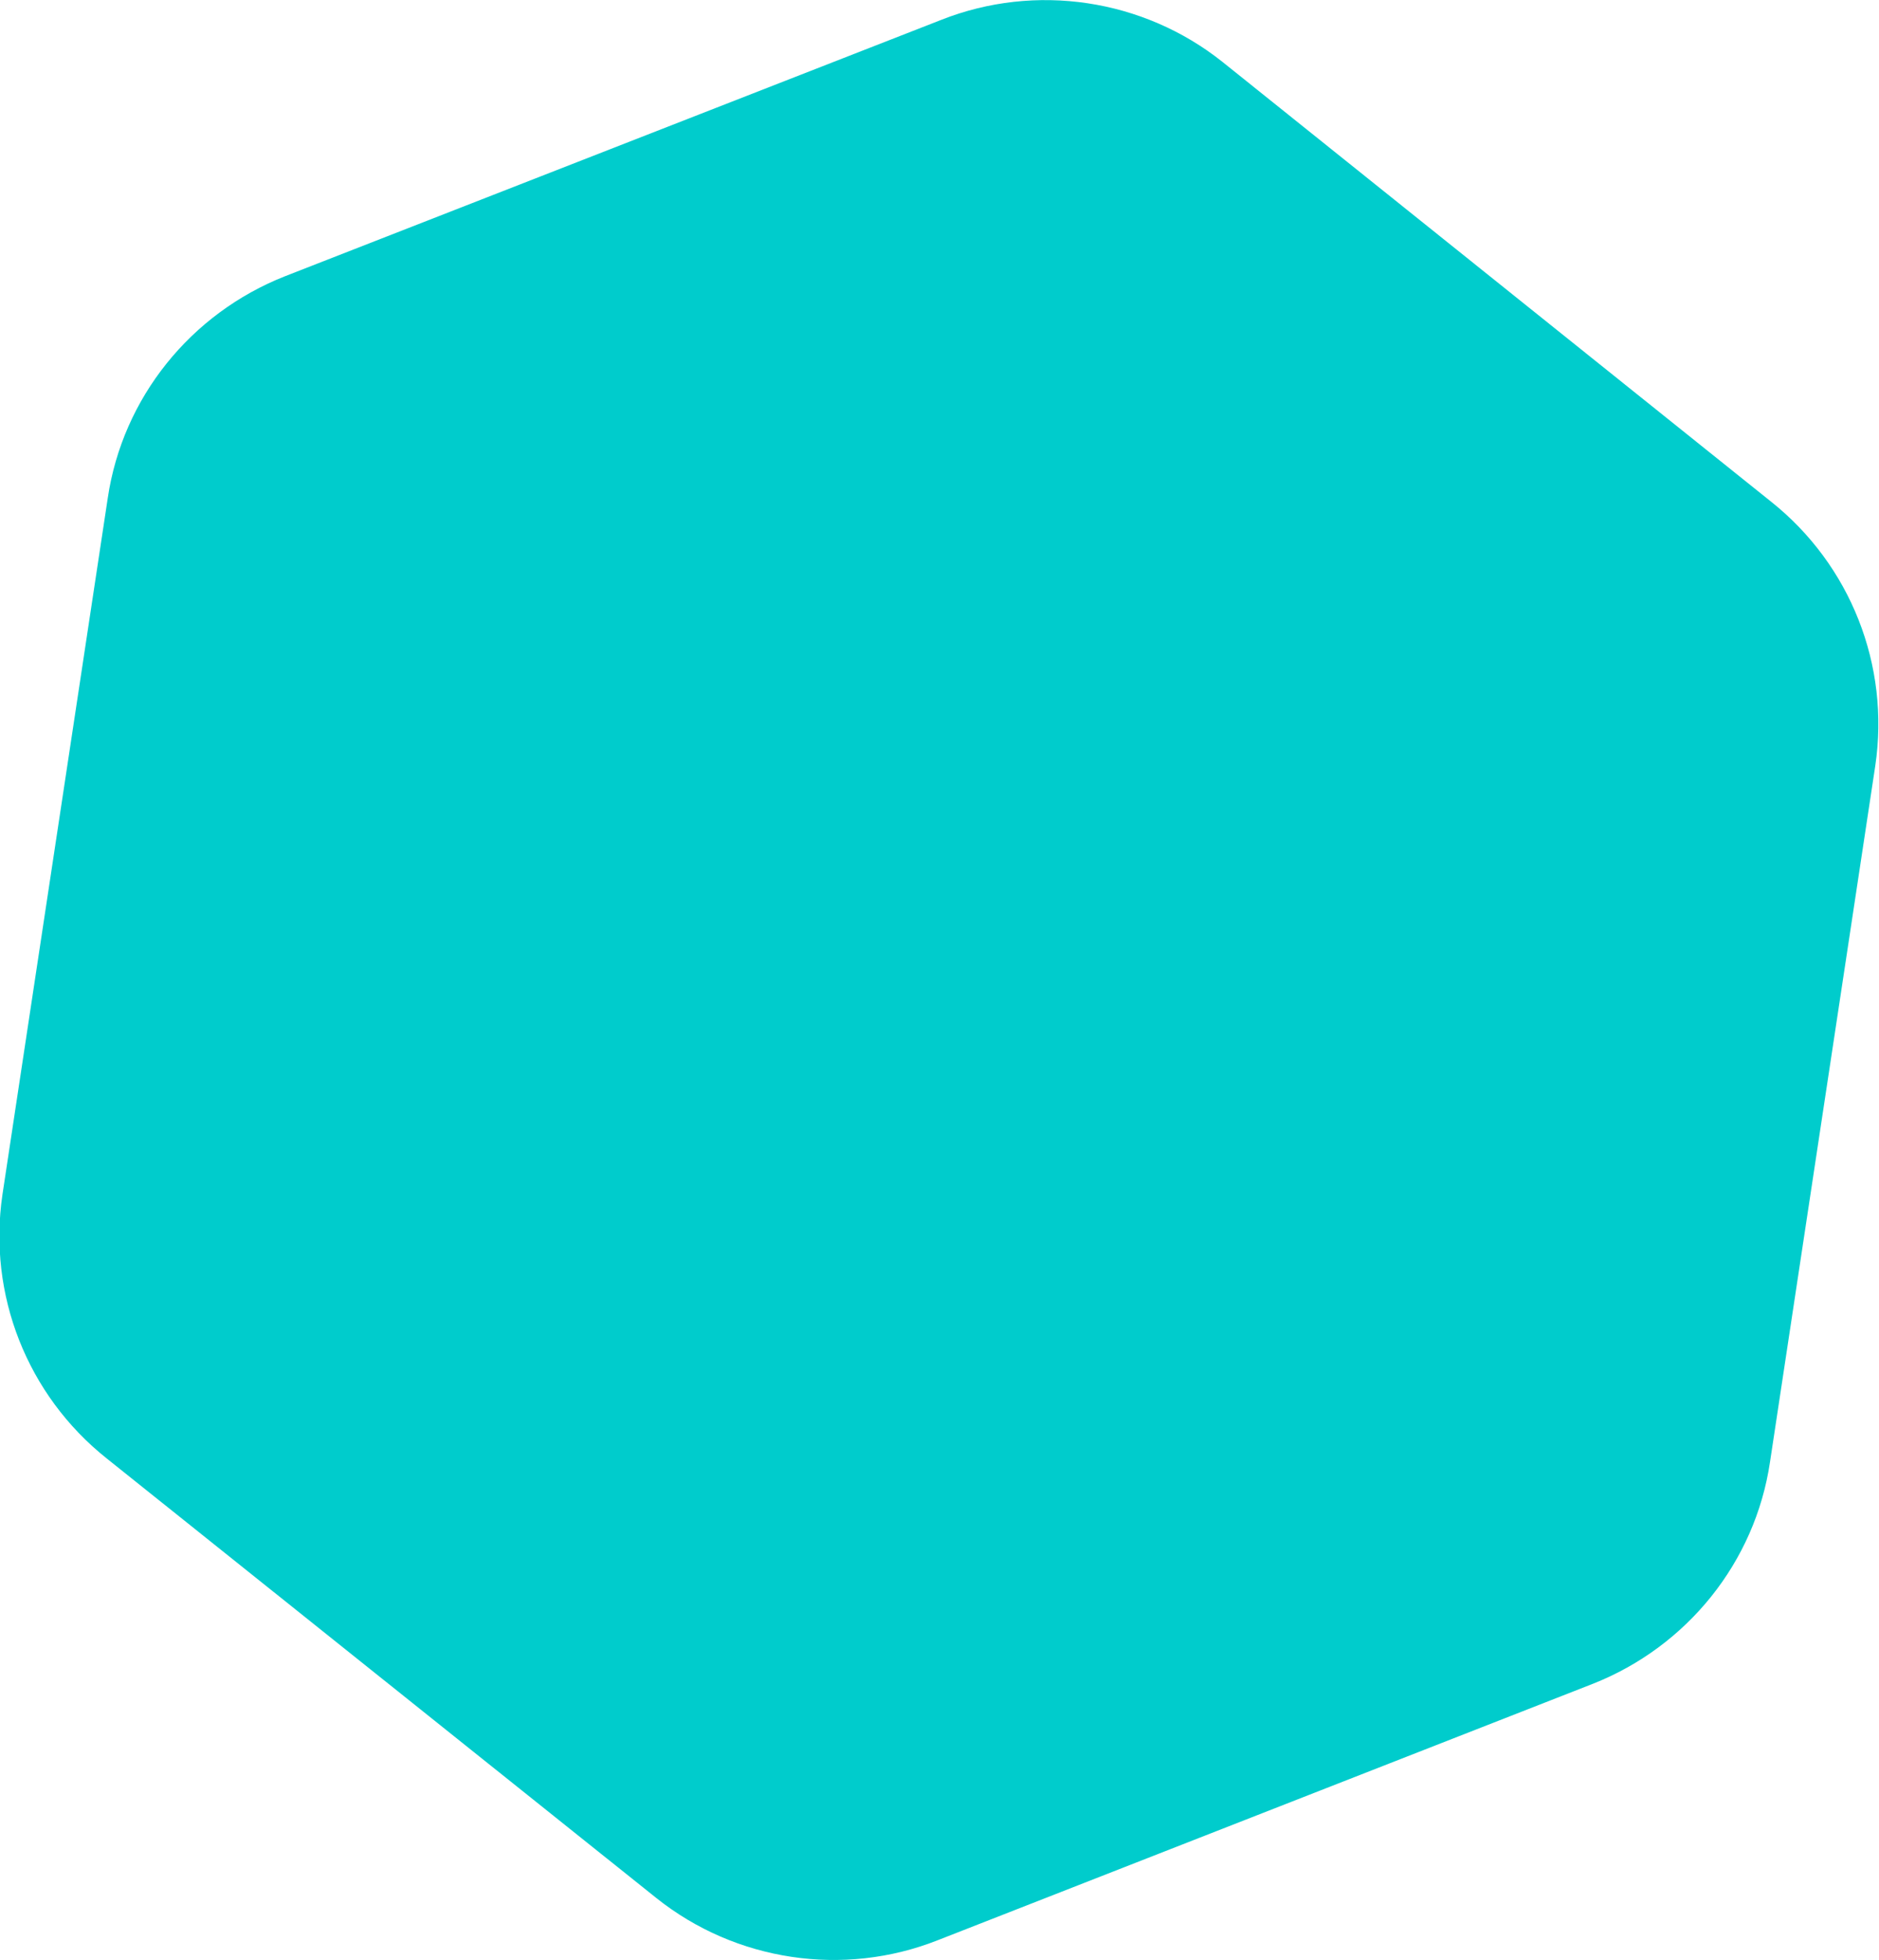
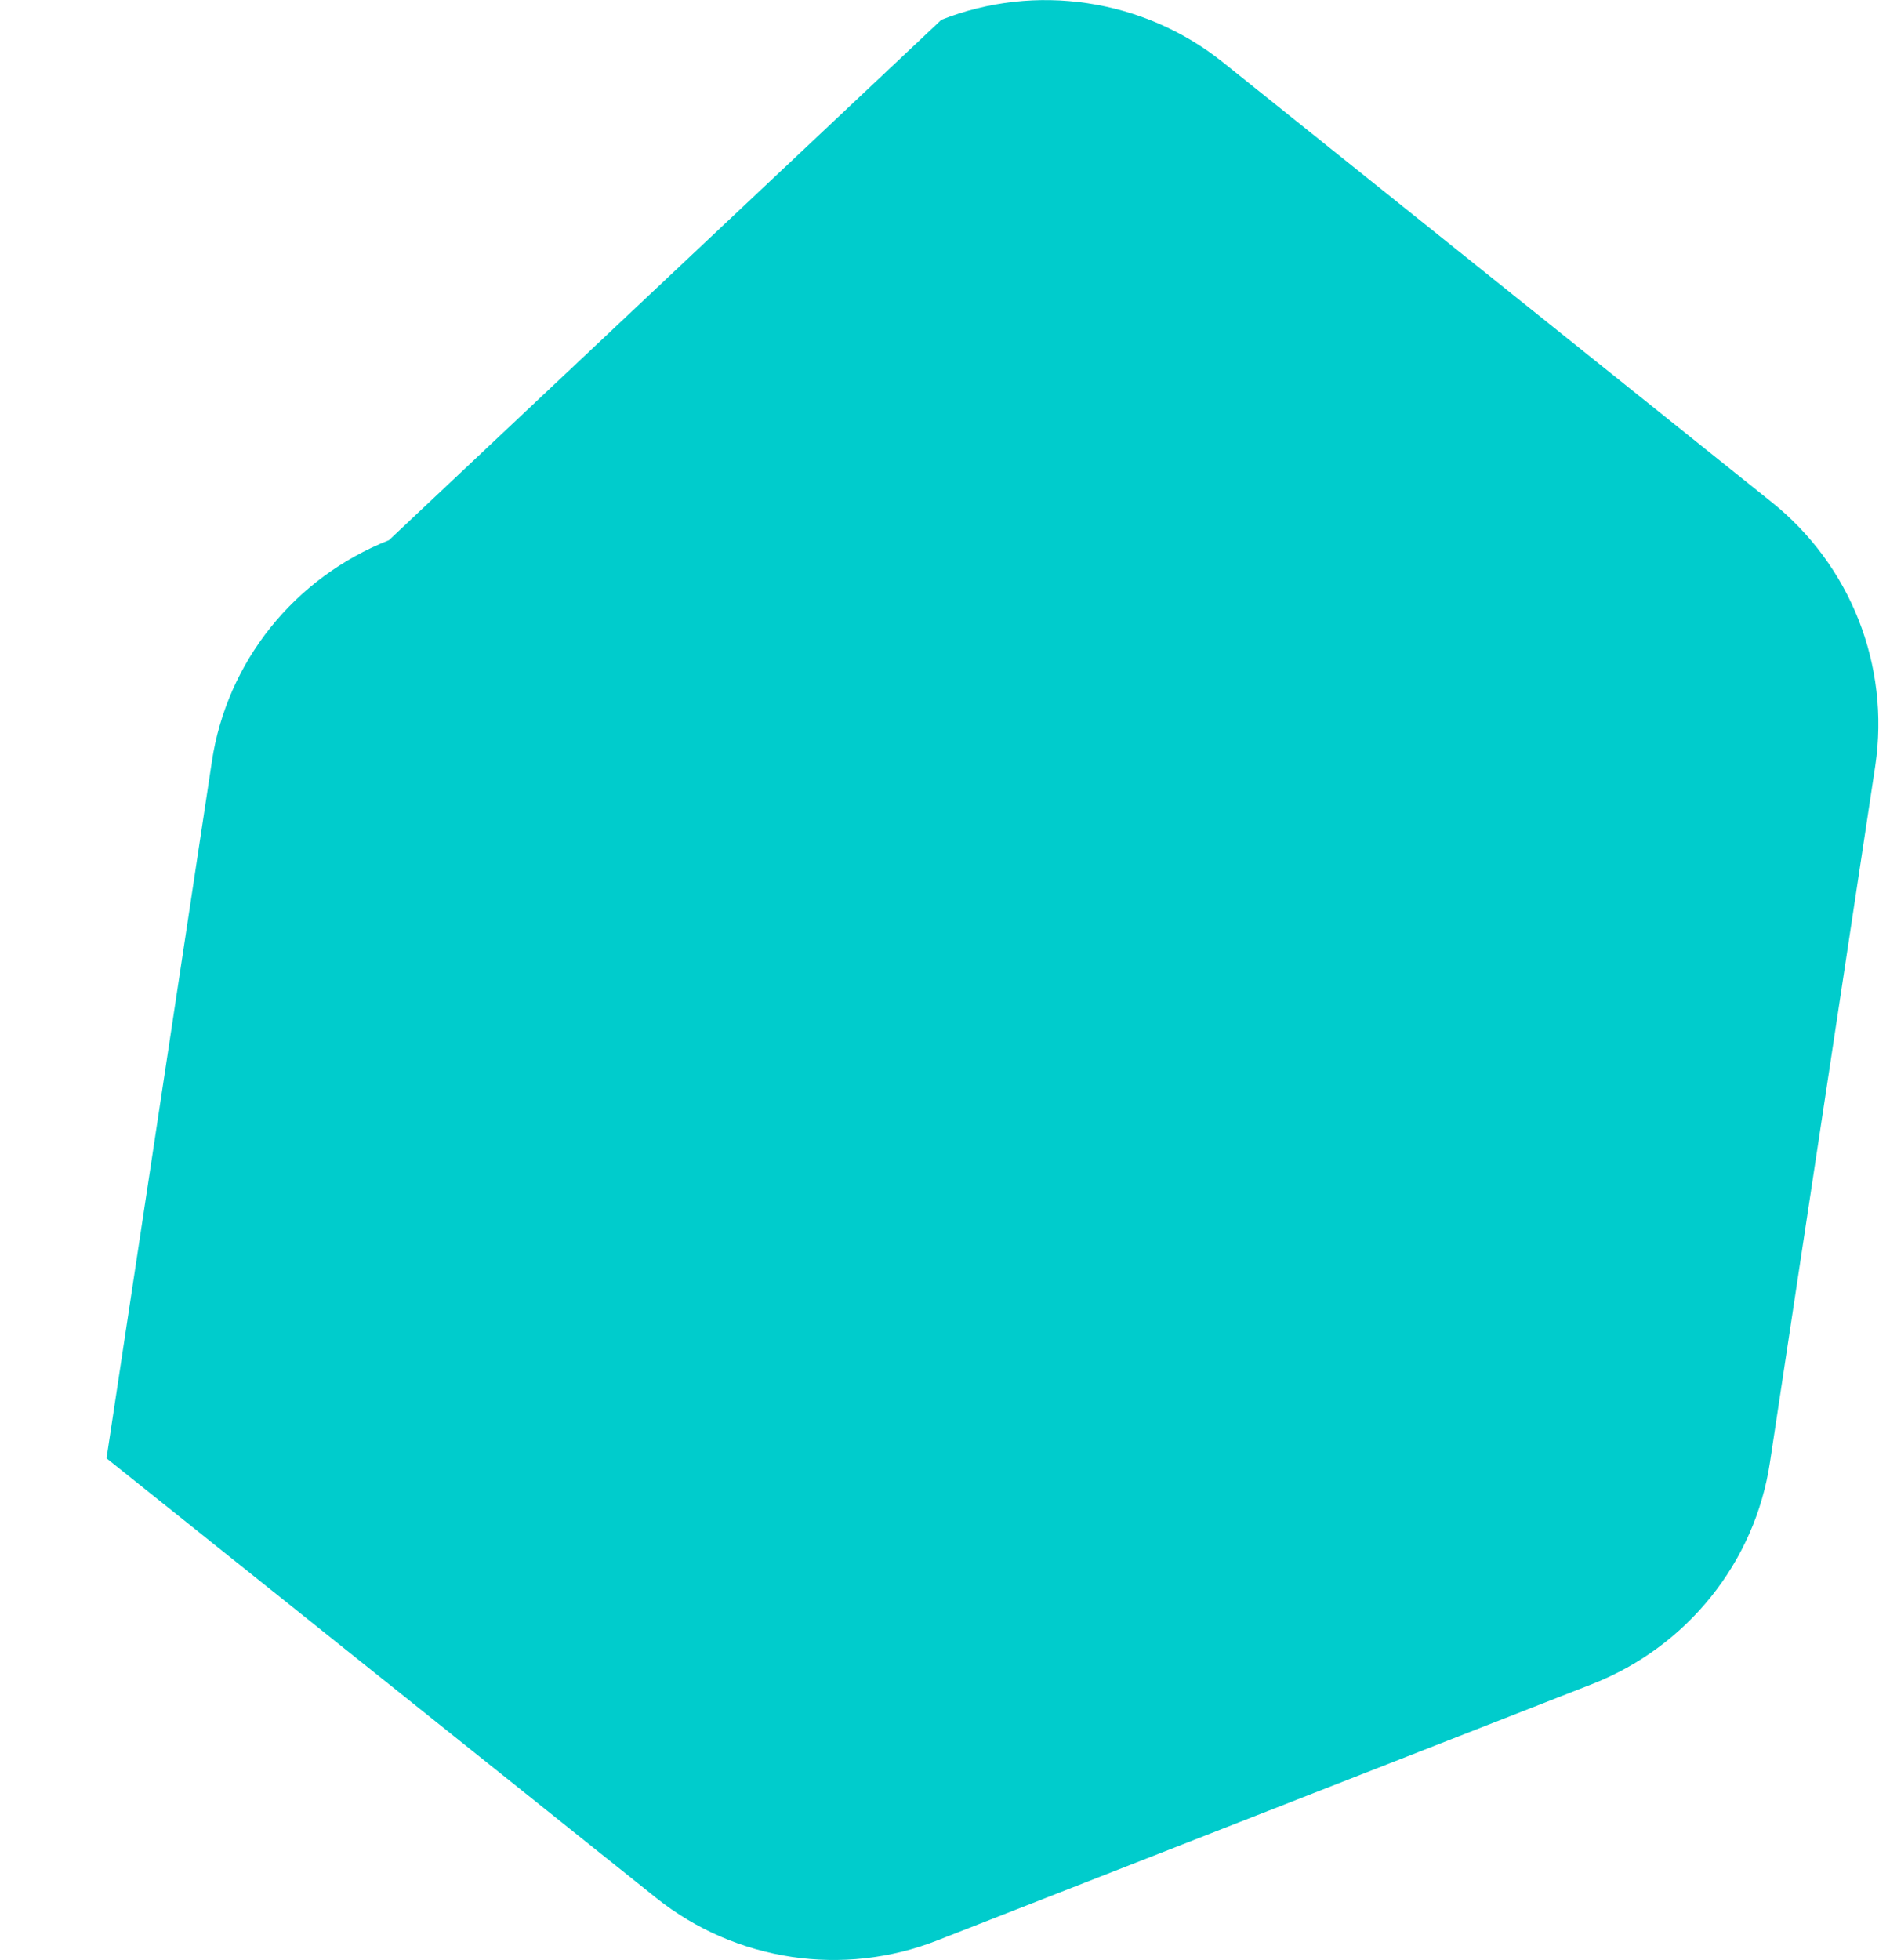
<svg xmlns="http://www.w3.org/2000/svg" id="Capa_1" x="0px" y="0px" viewBox="0 0 151.7 158.2" xml:space="preserve">
-   <path fill="#00CCCC" d="M128.6,135.9l-52.9,20.7c-7.6,3-16.3,1.7-22.7-3.4L8.6,117.7c-6.4-5.1-9.6-13.2-8.4-21.3l8.5-56.2 c1.2-8.1,6.7-14.9,14.3-17.9L76,1.6c7.6-3,16.3-1.7,22.7,3.4L143,40.5c6.4,5.1,9.6,13.2,8.4,21.3l-8.5,56.2 C141.7,126.1,136.2,132.9,128.6,135.9z" />
+   <path fill="#00CCCC" d="M128.6,135.9l-52.9,20.7c-7.6,3-16.3,1.7-22.7-3.4L8.6,117.7l8.5-56.2 c1.2-8.1,6.7-14.9,14.3-17.9L76,1.6c7.6-3,16.3-1.7,22.7,3.4L143,40.5c6.4,5.1,9.6,13.2,8.4,21.3l-8.5,56.2 C141.7,126.1,136.2,132.9,128.6,135.9z" />
</svg>